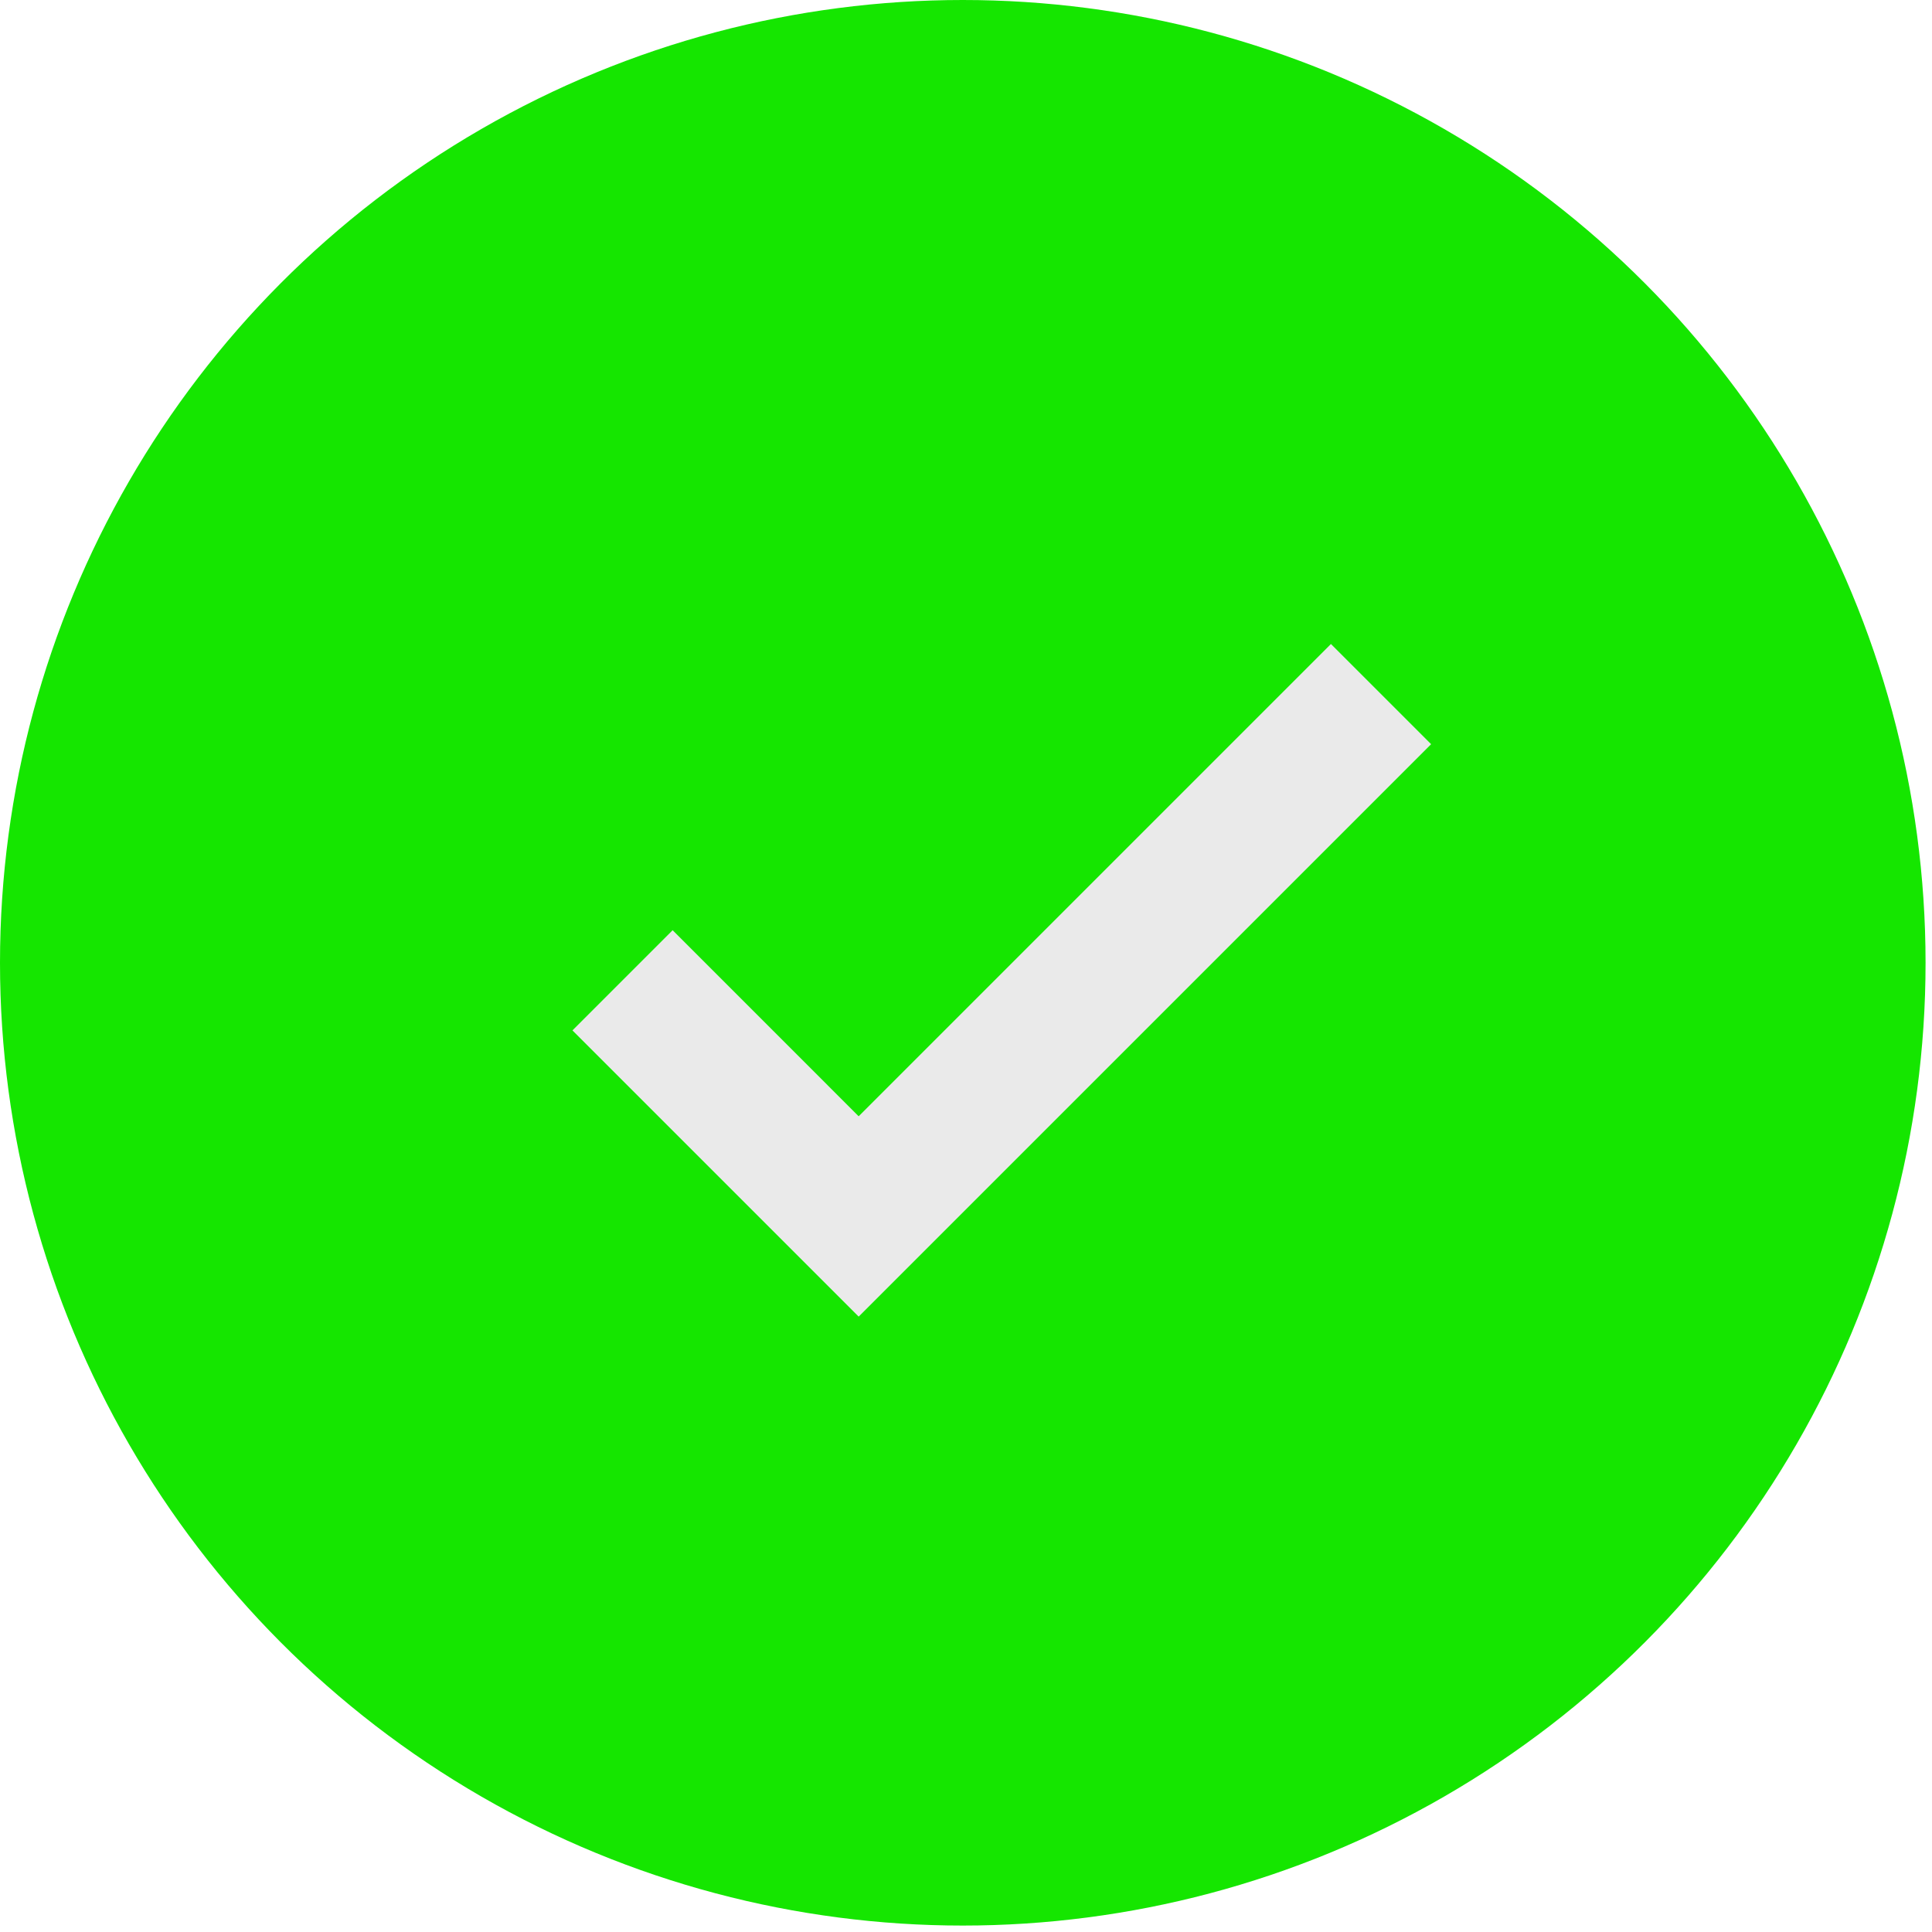
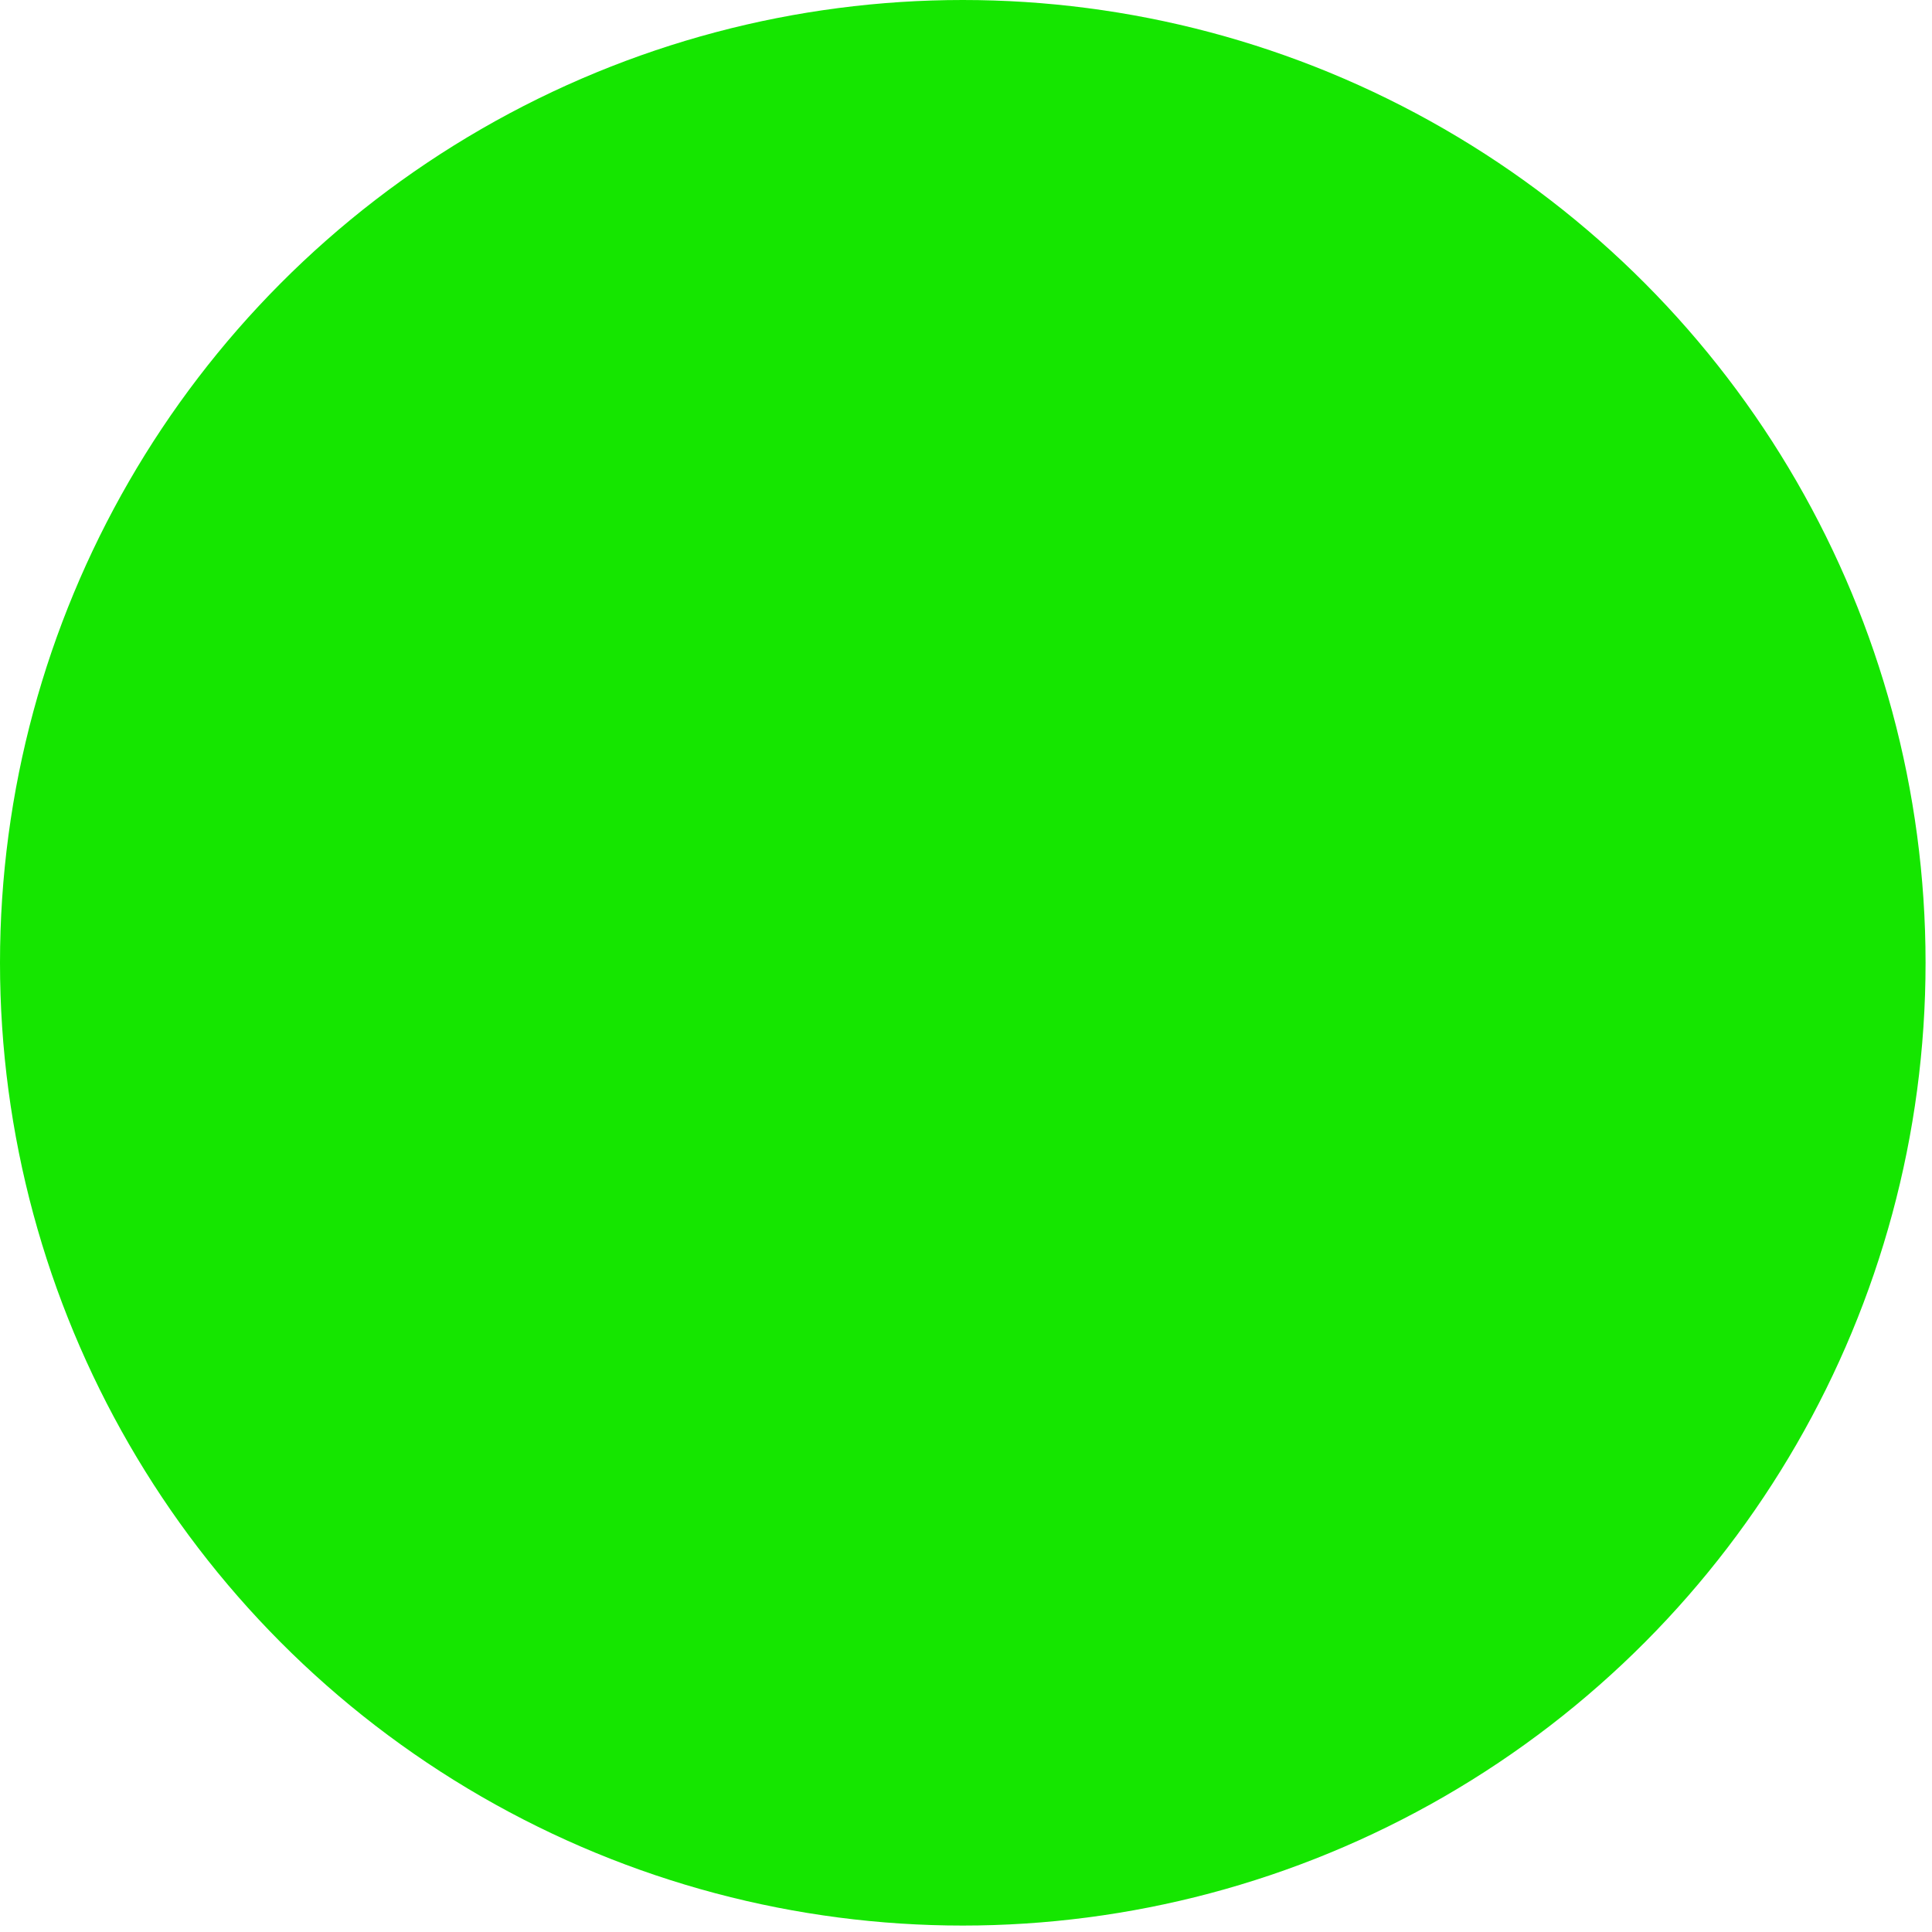
<svg xmlns="http://www.w3.org/2000/svg" width="27" height="27" viewBox="0 0 27 27" fill="none">
  <circle cx="13.455" cy="13.455" r="13.455" fill="#15E600" />
-   <path d="M12 18.4L8 14.4L9.4 13L12 15.6L18.6 9L20 10.4L12 18.4Z" fill="#EAEAEA" />
</svg>